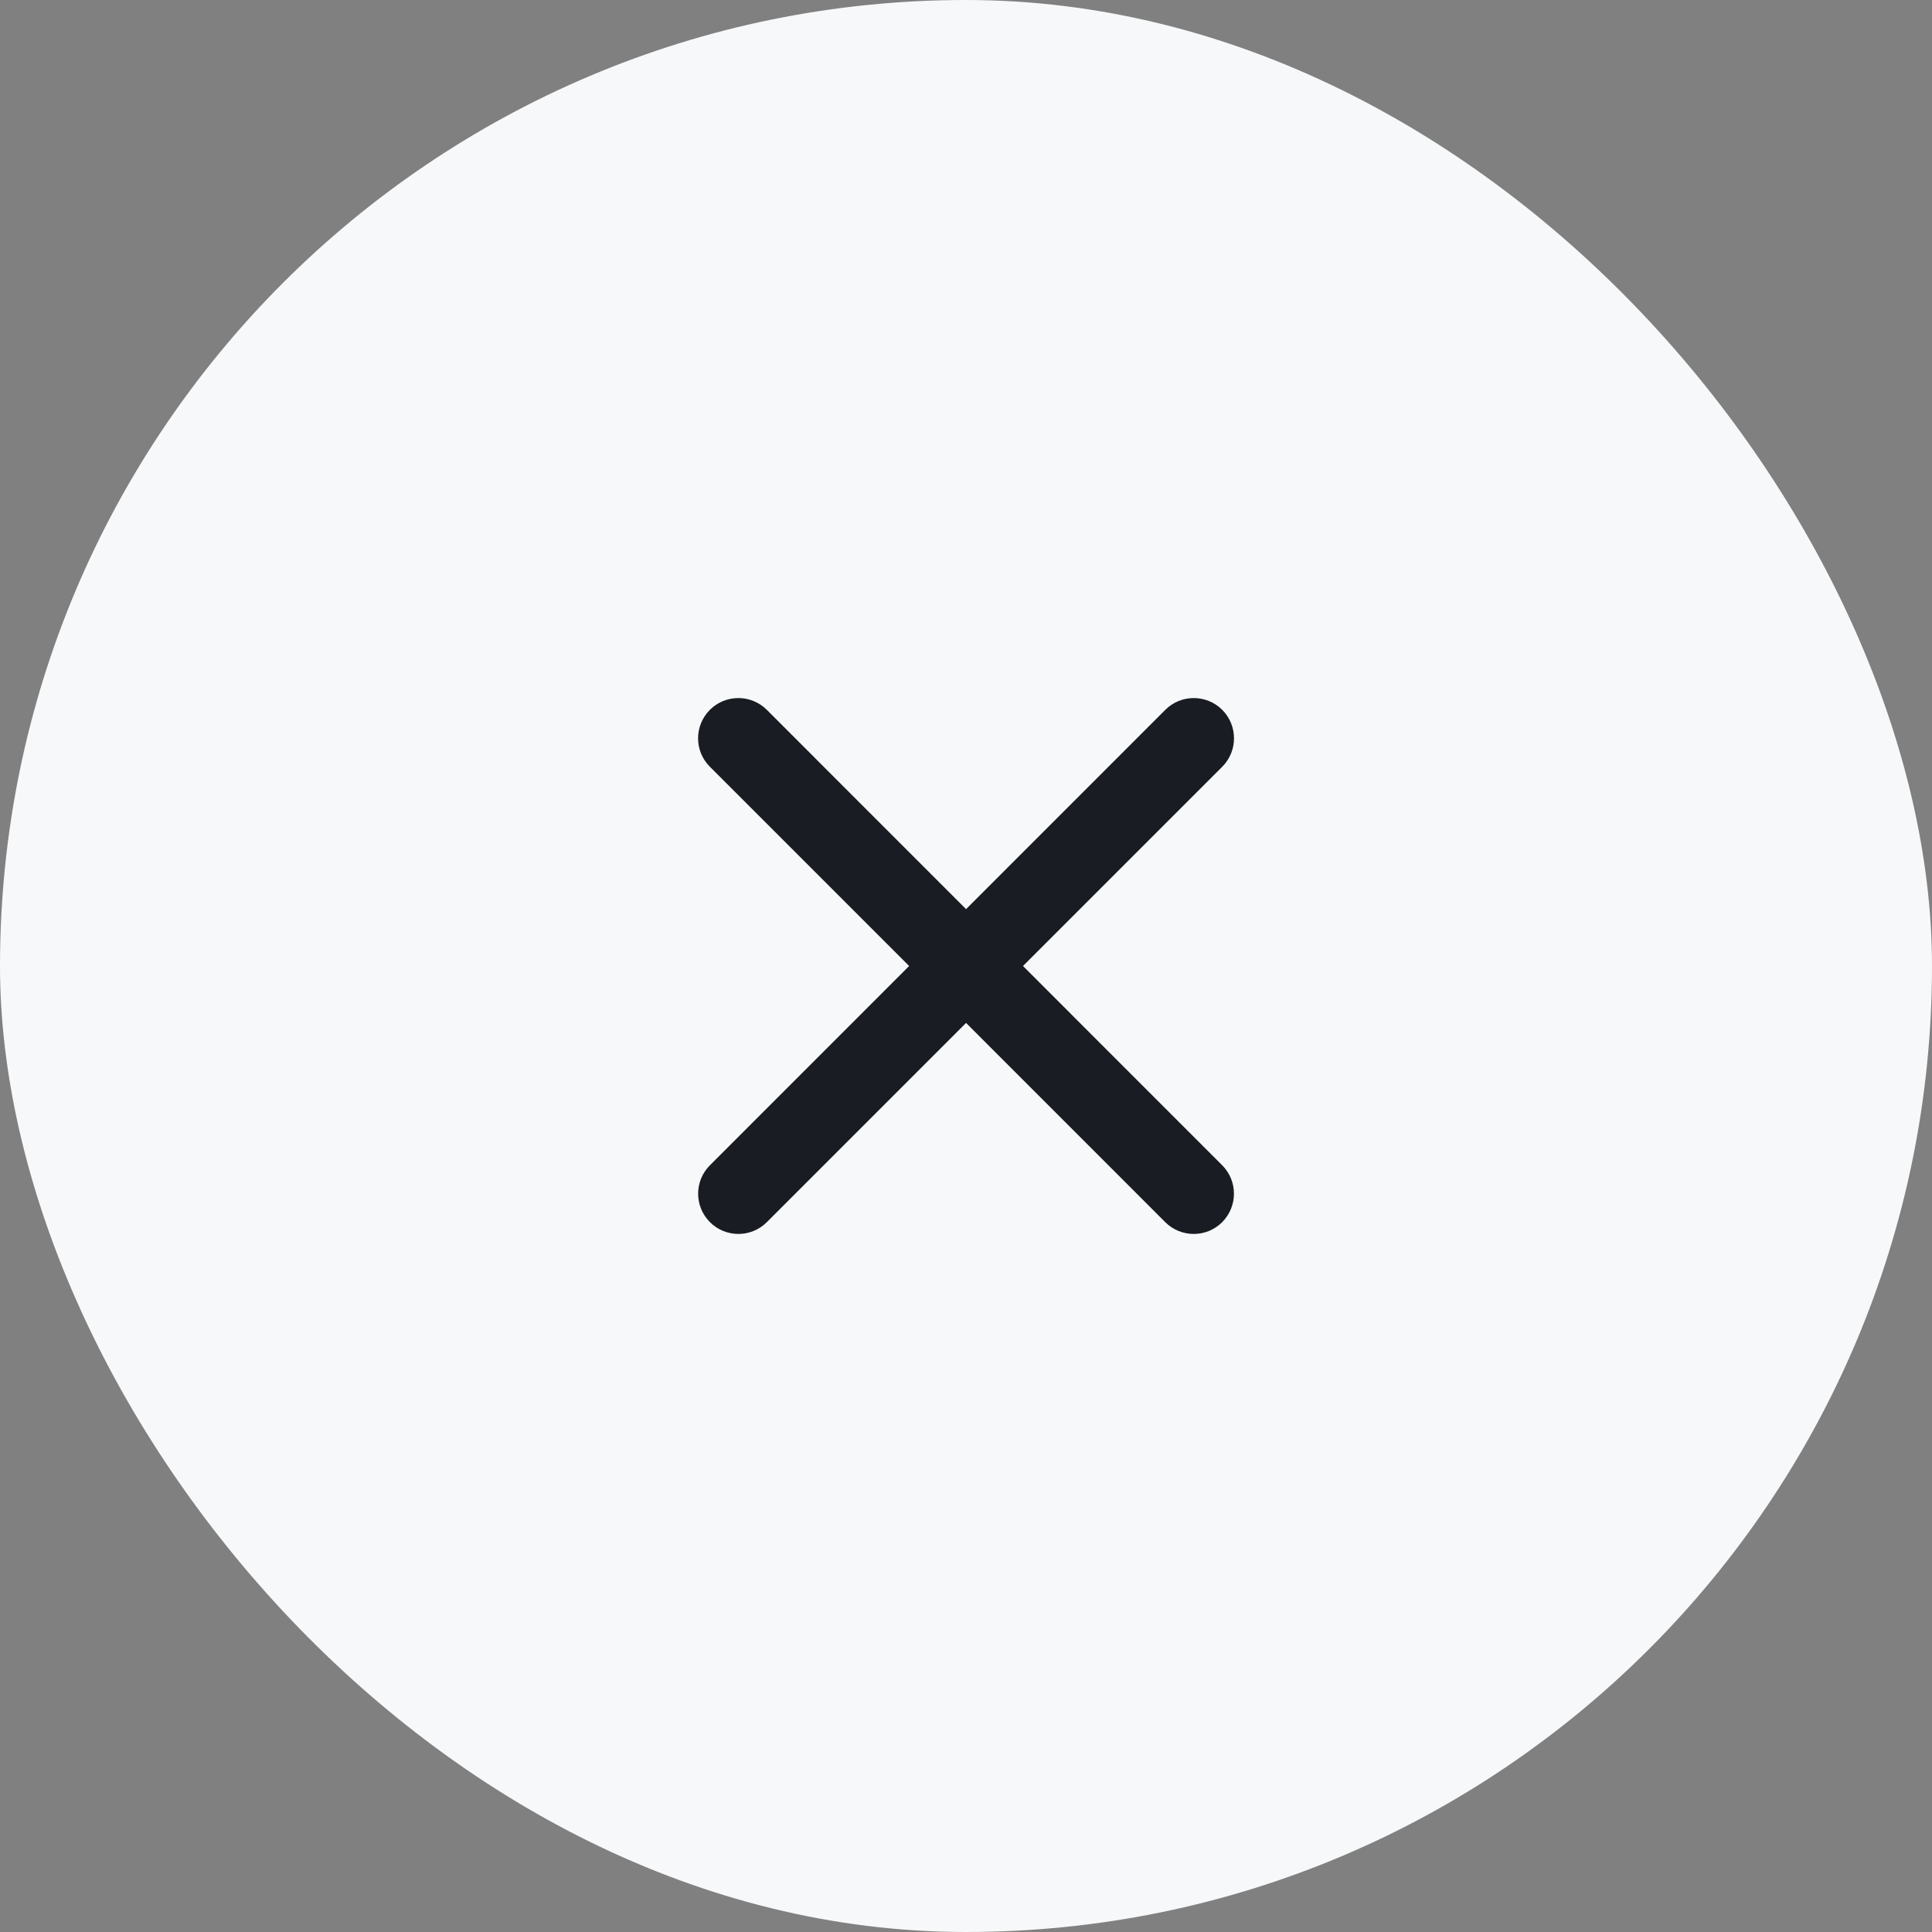
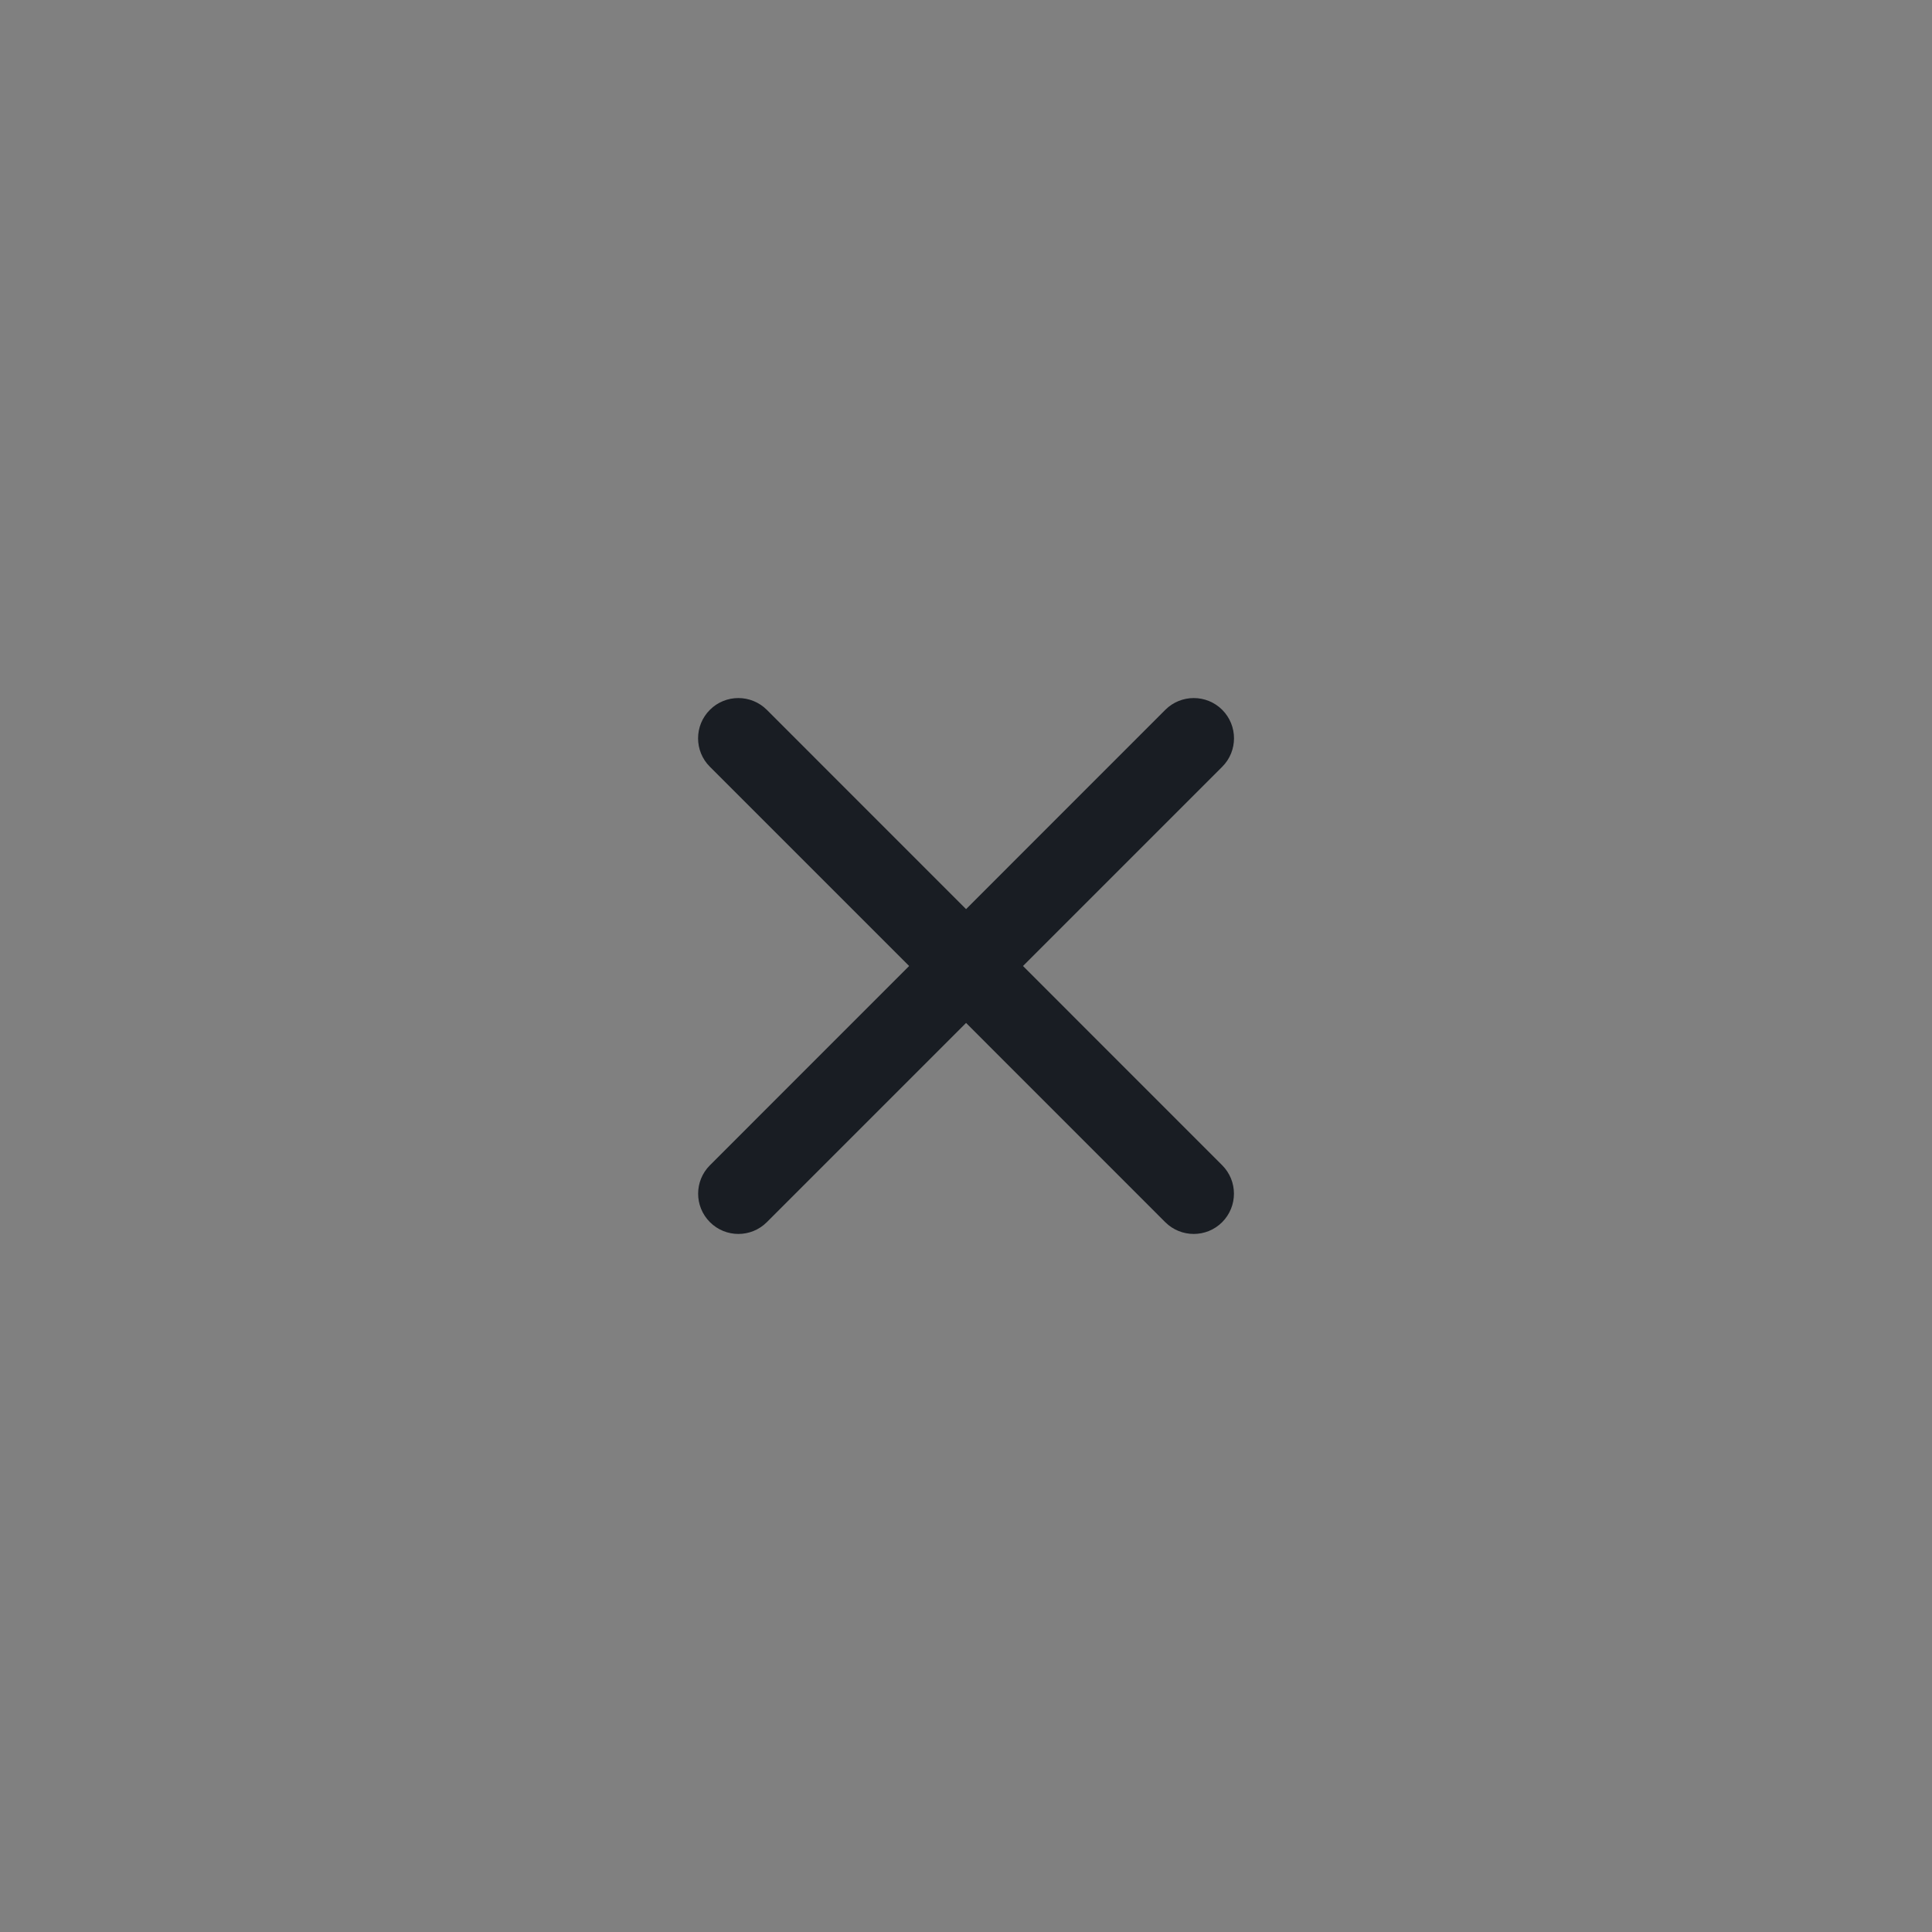
<svg xmlns="http://www.w3.org/2000/svg" width="32" height="32" viewBox="0 0 32 32" fill="none">
  <rect x="0" y="0" width="32" height="32" fill="#808080" stroke="none" />
-   <rect width="32" height="32" rx="16" fill="#F7F8F9" />
  <path d="M20.243 20.243C20.503 19.982 20.503 19.56 20.243 19.3L16.944 16L20.244 12.7C20.504 12.44 20.504 12.018 20.244 11.757C19.984 11.497 19.561 11.497 19.301 11.757L16.001 15.058L12.701 11.757C12.44 11.497 12.018 11.497 11.758 11.757C11.497 12.018 11.497 12.44 11.758 12.7L15.058 16L11.759 19.3C11.498 19.56 11.498 19.982 11.759 20.243C12.019 20.503 12.441 20.503 12.701 20.243L16.001 16.943L19.3 20.243C19.561 20.503 19.983 20.503 20.243 20.243Z" fill="#191D23" />
</svg>